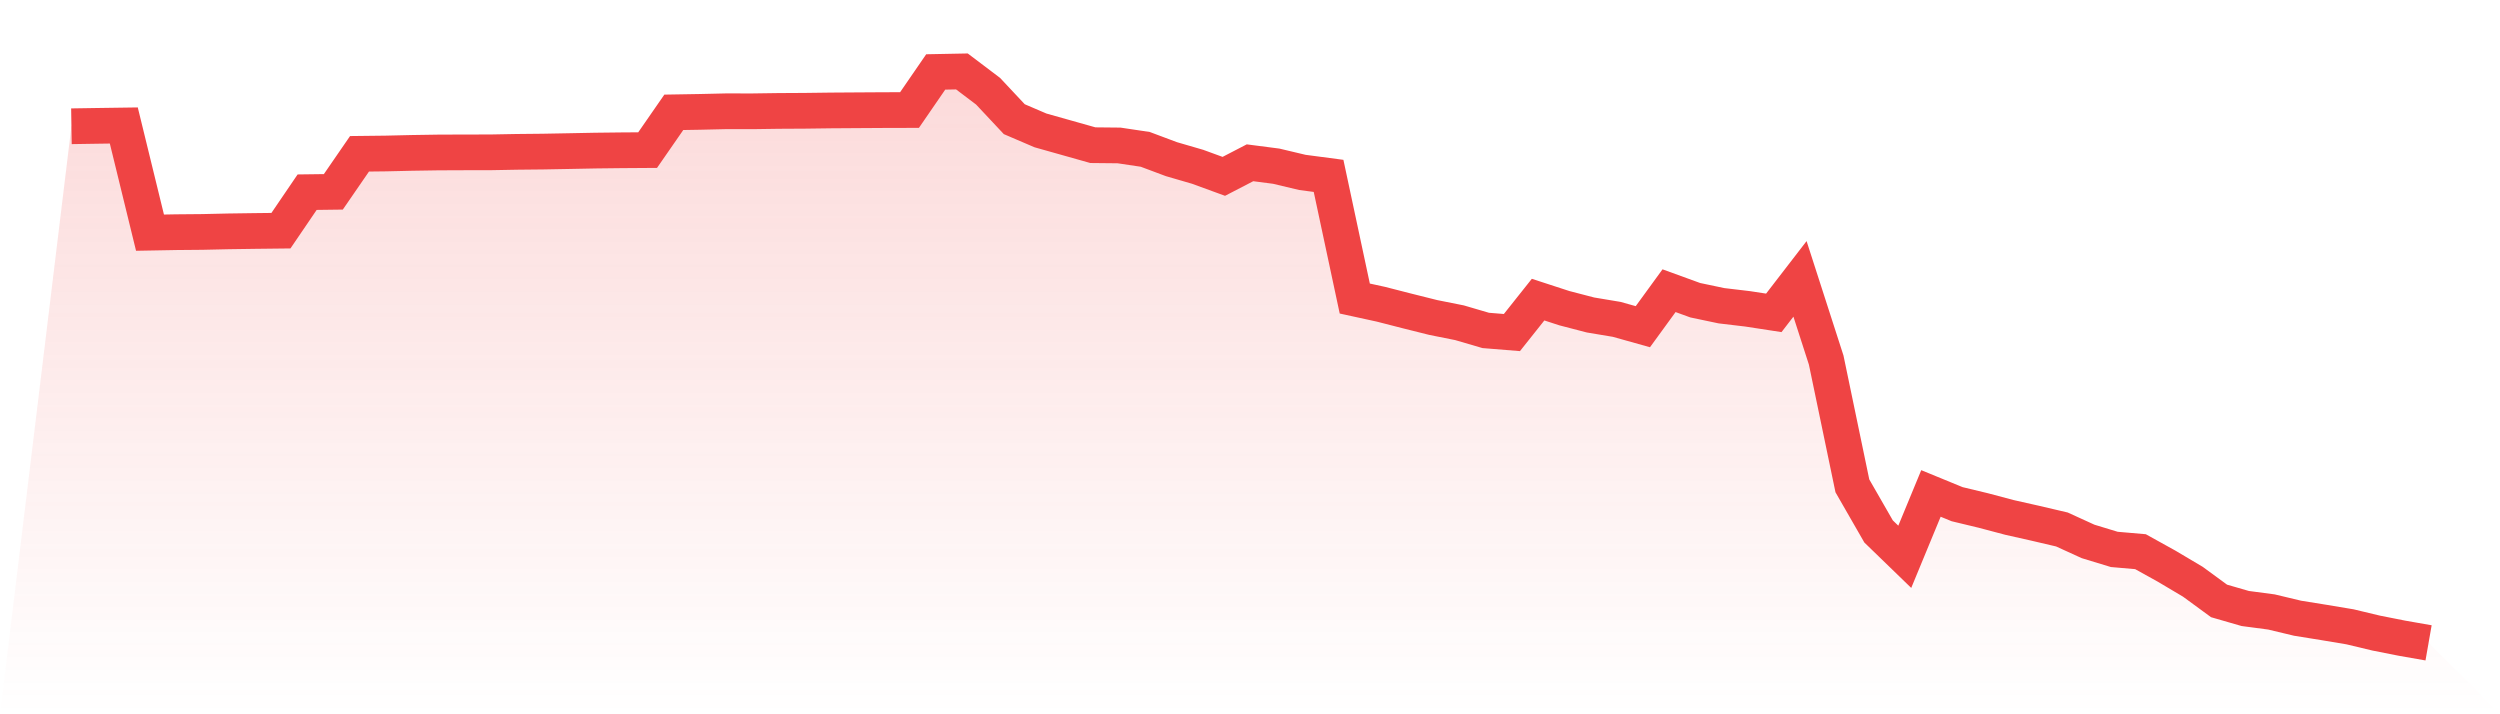
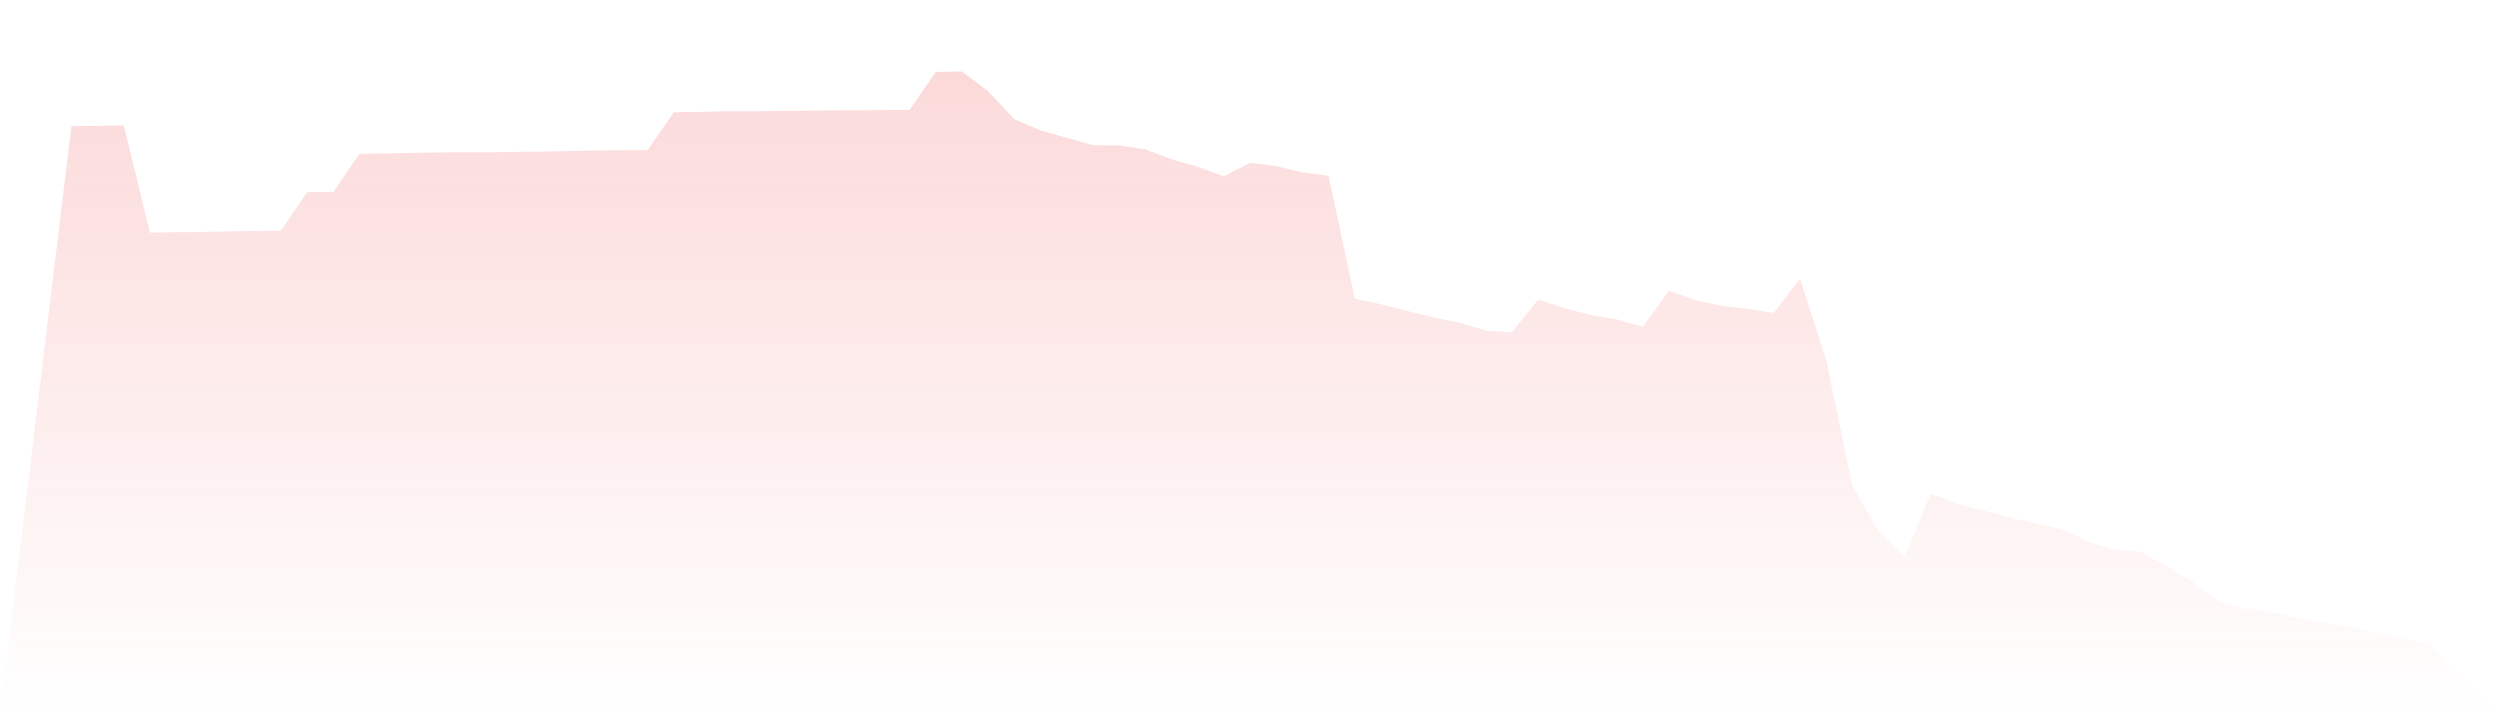
<svg xmlns="http://www.w3.org/2000/svg" viewBox="0 0 140 40">
  <defs>
    <linearGradient id="gradient" x1="0" x2="0" y1="0" y2="1">
      <stop offset="0%" stop-color="#ef4444" stop-opacity="0.2" />
      <stop offset="100%" stop-color="#ef4444" stop-opacity="0" />
    </linearGradient>
  </defs>
  <path d="M4,7.071 L4,7.071 L5.467,7.048 L6.933,7.027 L8.4,13.029 L9.867,13.002 L11.333,12.989 L12.8,12.956 L14.267,12.935 L15.733,12.918 L17.2,10.762 L18.667,10.743 L20.133,8.613 L21.6,8.596 L23.067,8.562 L24.533,8.539 L26,8.533 L27.467,8.531 L28.933,8.504 L30.4,8.489 L31.867,8.462 L33.333,8.433 L34.8,8.416 L36.267,8.406 L37.733,6.29 L39.2,6.265 L40.667,6.231 L42.133,6.233 L43.6,6.212 L45.067,6.204 L46.533,6.185 L48,6.175 L49.467,6.166 L50.933,6.162 L52.4,4.029 L53.867,4 L55.333,5.109 L56.8,6.674 L58.267,7.303 L59.733,7.716 L61.2,8.13 L62.667,8.145 L64.133,8.364 L65.6,8.913 L67.067,9.34 L68.533,9.876 L70,9.116 L71.467,9.306 L72.933,9.655 L74.4,9.849 L75.867,16.718 L77.333,17.038 L78.8,17.414 L80.267,17.781 L81.733,18.074 L83.2,18.504 L84.667,18.623 L86.133,16.779 L87.6,17.257 L89.067,17.639 L90.533,17.884 L92,18.295 L93.467,16.279 L94.933,16.812 L96.4,17.121 L97.867,17.295 L99.333,17.52 L100.8,15.617 L102.267,20.165 L103.733,27.207 L105.2,29.76 L106.667,31.181 L108.133,27.633 L109.6,28.235 L111.067,28.588 L112.533,28.977 L114,29.307 L115.467,29.651 L116.933,30.32 L118.4,30.767 L119.867,30.894 L121.333,31.707 L122.8,32.578 L124.267,33.652 L125.733,34.076 L127.2,34.27 L128.667,34.621 L130.133,34.857 L131.6,35.102 L133.067,35.453 L134.533,35.743 L136,36 L140,40 L0,40 z" fill="url(#gradient)" />
-   <path d="M4,7.071 L4,7.071 L5.467,7.048 L6.933,7.027 L8.4,13.029 L9.867,13.002 L11.333,12.989 L12.8,12.956 L14.267,12.935 L15.733,12.918 L17.2,10.762 L18.667,10.743 L20.133,8.613 L21.6,8.596 L23.067,8.562 L24.533,8.539 L26,8.533 L27.467,8.531 L28.933,8.504 L30.4,8.489 L31.867,8.462 L33.333,8.433 L34.8,8.416 L36.267,8.406 L37.733,6.29 L39.2,6.265 L40.667,6.231 L42.133,6.233 L43.6,6.212 L45.067,6.204 L46.533,6.185 L48,6.175 L49.467,6.166 L50.933,6.162 L52.4,4.029 L53.867,4 L55.333,5.109 L56.8,6.674 L58.267,7.303 L59.733,7.716 L61.2,8.13 L62.667,8.145 L64.133,8.364 L65.6,8.913 L67.067,9.34 L68.533,9.876 L70,9.116 L71.467,9.306 L72.933,9.655 L74.4,9.849 L75.867,16.718 L77.333,17.038 L78.8,17.414 L80.267,17.781 L81.733,18.074 L83.2,18.504 L84.667,18.623 L86.133,16.779 L87.6,17.257 L89.067,17.639 L90.533,17.884 L92,18.295 L93.467,16.279 L94.933,16.812 L96.4,17.121 L97.867,17.295 L99.333,17.52 L100.8,15.617 L102.267,20.165 L103.733,27.207 L105.2,29.76 L106.667,31.181 L108.133,27.633 L109.6,28.235 L111.067,28.588 L112.533,28.977 L114,29.307 L115.467,29.651 L116.933,30.32 L118.4,30.767 L119.867,30.894 L121.333,31.707 L122.8,32.578 L124.267,33.652 L125.733,34.076 L127.2,34.27 L128.667,34.621 L130.133,34.857 L131.6,35.102 L133.067,35.453 L134.533,35.743 L136,36" fill="none" stroke="#ef4444" stroke-width="2" />
</svg>